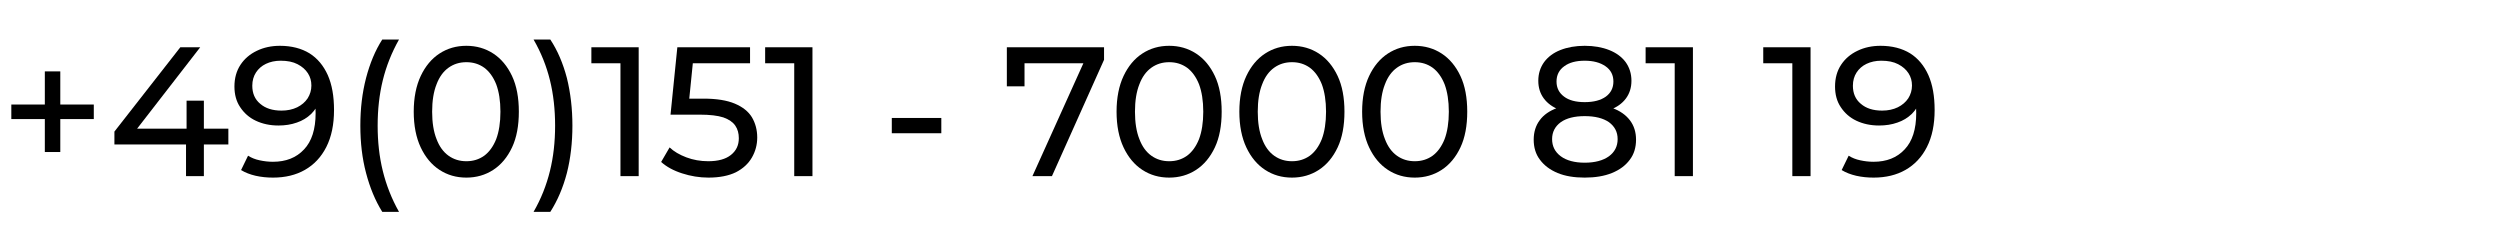
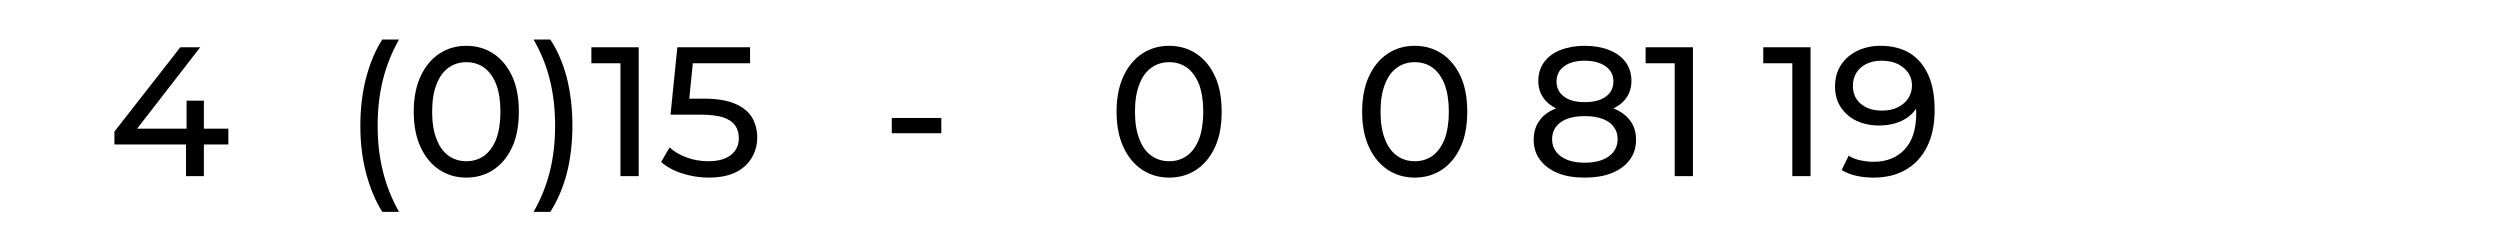
<svg xmlns="http://www.w3.org/2000/svg" width="100%" height="100%" viewBox="0 0 150 15" version="1.1" xml:space="preserve" style="fill-rule:evenodd;clip-rule:evenodd;stroke-linejoin:round;stroke-miterlimit:2;">
  <g transform="matrix(2.209,0,0,2.209,-55.555,-30.389)">
    <g>
      <g transform="matrix(1,0,0,1,25.122,18.541)">
        <g transform="matrix(5,0,0,5,0,0)">
-           <path d="M0.249,-0.131L0.249,-0.569L0.333,-0.569L0.333,-0.131L0.249,-0.131ZM0.067,-0.31L0.067,-0.389L0.515,-0.389L0.515,-0.31L0.067,-0.31Z" style="fill-rule:nonzero;" />
-         </g>
+           </g>
        <g transform="matrix(5,0,0,5,2.945,0)">
          <path d="M0.038,-0.172L0.038,-0.242L0.396,-0.7L0.504,-0.7L0.149,-0.242L0.098,-0.258L0.657,-0.258L0.657,-0.172L0.038,-0.172ZM0.427,-0L0.427,-0.172L0.43,-0.258L0.43,-0.41L0.524,-0.41L0.524,-0L0.427,-0Z" style="fill-rule:nonzero;" />
        </g>
        <g transform="matrix(5,0,0,5,6.255,0)">
-           <path d="M0.275,-0.708C0.338,-0.708 0.392,-0.694 0.436,-0.667C0.479,-0.64 0.512,-0.6 0.535,-0.549C0.558,-0.497 0.569,-0.434 0.569,-0.359C0.569,-0.28 0.555,-0.213 0.527,-0.158C0.499,-0.103 0.46,-0.062 0.411,-0.034C0.362,-0.006 0.304,0.008 0.238,0.008C0.205,0.008 0.174,0.005 0.143,-0.002C0.113,-0.009 0.087,-0.019 0.064,-0.033L0.102,-0.111C0.121,-0.099 0.141,-0.091 0.165,-0.086C0.188,-0.081 0.212,-0.078 0.237,-0.078C0.308,-0.078 0.364,-0.1 0.406,-0.145C0.448,-0.189 0.469,-0.255 0.469,-0.342C0.469,-0.356 0.468,-0.373 0.467,-0.392C0.466,-0.411 0.463,-0.43 0.458,-0.449L0.491,-0.415C0.482,-0.384 0.466,-0.359 0.445,-0.338C0.423,-0.317 0.397,-0.301 0.367,-0.291C0.336,-0.28 0.303,-0.275 0.267,-0.275C0.221,-0.275 0.18,-0.284 0.144,-0.301C0.108,-0.318 0.08,-0.343 0.059,-0.375C0.038,-0.406 0.028,-0.444 0.028,-0.487C0.028,-0.532 0.039,-0.572 0.061,-0.605C0.082,-0.637 0.112,-0.663 0.15,-0.681C0.187,-0.699 0.229,-0.708 0.275,-0.708ZM0.279,-0.627C0.249,-0.627 0.222,-0.621 0.199,-0.61C0.176,-0.599 0.158,-0.583 0.145,-0.563C0.132,-0.543 0.125,-0.519 0.125,-0.491C0.125,-0.45 0.139,-0.417 0.168,-0.393C0.197,-0.368 0.235,-0.356 0.284,-0.356C0.316,-0.356 0.344,-0.362 0.369,-0.374C0.393,-0.386 0.412,-0.402 0.426,-0.423C0.439,-0.444 0.446,-0.467 0.446,-0.492C0.446,-0.517 0.44,-0.539 0.427,-0.559C0.414,-0.579 0.396,-0.595 0.371,-0.608C0.346,-0.621 0.316,-0.627 0.279,-0.627Z" style="fill-rule:nonzero;" />
-         </g>
+           </g>
        <g transform="matrix(5,0,0,5,9.34,0)">
          <path d="M0.214,0.194C0.176,0.133 0.147,0.063 0.126,-0.017C0.105,-0.096 0.095,-0.182 0.095,-0.274C0.095,-0.366 0.105,-0.452 0.126,-0.533C0.147,-0.613 0.176,-0.683 0.214,-0.742L0.305,-0.742C0.265,-0.671 0.236,-0.598 0.217,-0.521C0.198,-0.444 0.189,-0.361 0.189,-0.274C0.189,-0.187 0.198,-0.105 0.217,-0.028C0.236,0.049 0.265,0.123 0.305,0.194L0.214,0.194Z" style="fill-rule:nonzero;" />
        </g>
        <g transform="matrix(5,0,0,5,11.025,0)">
          <path d="M0.334,0.008C0.279,0.008 0.231,-0.006 0.188,-0.034C0.145,-0.062 0.111,-0.103 0.086,-0.156C0.061,-0.209 0.048,-0.274 0.048,-0.35C0.048,-0.426 0.061,-0.491 0.086,-0.544C0.111,-0.597 0.145,-0.638 0.188,-0.666C0.231,-0.694 0.279,-0.708 0.334,-0.708C0.388,-0.708 0.437,-0.694 0.48,-0.666C0.523,-0.638 0.557,-0.597 0.582,-0.544C0.607,-0.491 0.619,-0.426 0.619,-0.35C0.619,-0.274 0.607,-0.209 0.582,-0.156C0.557,-0.103 0.523,-0.062 0.48,-0.034C0.437,-0.006 0.388,0.008 0.334,0.008ZM0.334,-0.081C0.371,-0.081 0.403,-0.091 0.431,-0.111C0.458,-0.131 0.48,-0.161 0.496,-0.201C0.511,-0.241 0.519,-0.291 0.519,-0.35C0.519,-0.409 0.511,-0.459 0.496,-0.499C0.48,-0.539 0.458,-0.569 0.431,-0.589C0.403,-0.609 0.371,-0.619 0.334,-0.619C0.297,-0.619 0.265,-0.609 0.237,-0.589C0.209,-0.569 0.187,-0.539 0.172,-0.499C0.156,-0.459 0.148,-0.409 0.148,-0.35C0.148,-0.291 0.156,-0.241 0.172,-0.201C0.187,-0.161 0.209,-0.131 0.237,-0.111C0.265,-0.091 0.297,-0.081 0.334,-0.081Z" style="fill-rule:nonzero;" />
        </g>
        <g transform="matrix(5,0,0,5,14.36,0)">
          <path d="M0.123,0.194L0.032,0.194C0.073,0.123 0.102,0.049 0.121,-0.028C0.14,-0.105 0.149,-0.187 0.149,-0.274C0.149,-0.361 0.14,-0.444 0.121,-0.521C0.102,-0.598 0.073,-0.671 0.032,-0.742L0.123,-0.742C0.162,-0.683 0.192,-0.613 0.213,-0.533C0.233,-0.452 0.243,-0.366 0.243,-0.274C0.243,-0.182 0.233,-0.096 0.213,-0.017C0.192,0.063 0.162,0.133 0.123,0.194Z" style="fill-rule:nonzero;" />
        </g>
        <g transform="matrix(5,0,0,5,16.05,0)">
          <path d="M0.166,-0L0.166,-0.66L0.209,-0.613L0.008,-0.613L0.008,-0.7L0.265,-0.7L0.265,-0L0.166,-0Z" style="fill-rule:nonzero;" />
        </g>
        <g transform="matrix(5,0,0,5,17.9,0)">
          <path d="M0.274,0.008C0.225,0.008 0.177,0 0.131,-0.015C0.084,-0.03 0.046,-0.051 0.017,-0.077L0.063,-0.156C0.086,-0.134 0.117,-0.116 0.154,-0.102C0.191,-0.088 0.231,-0.081 0.273,-0.081C0.326,-0.081 0.367,-0.092 0.396,-0.115C0.425,-0.138 0.439,-0.168 0.439,-0.206C0.439,-0.232 0.433,-0.255 0.42,-0.274C0.407,-0.293 0.386,-0.308 0.355,-0.319C0.324,-0.329 0.281,-0.334 0.227,-0.334L0.068,-0.334L0.105,-0.7L0.5,-0.7L0.5,-0.613L0.142,-0.613L0.194,-0.662L0.165,-0.373L0.113,-0.421L0.248,-0.421C0.318,-0.421 0.374,-0.412 0.417,-0.394C0.46,-0.376 0.491,-0.351 0.51,-0.32C0.529,-0.288 0.539,-0.251 0.539,-0.21C0.539,-0.17 0.529,-0.134 0.51,-0.101C0.491,-0.068 0.462,-0.041 0.423,-0.021C0.384,-0.002 0.334,0.008 0.274,0.008Z" style="fill-rule:nonzero;" />
        </g>
        <g transform="matrix(5,0,0,5,20.77,0)">
-           <path d="M0.166,-0L0.166,-0.66L0.209,-0.613L0.008,-0.613L0.008,-0.7L0.265,-0.7L0.265,-0L0.166,-0Z" style="fill-rule:nonzero;" />
-         </g>
+           </g>
        <g transform="matrix(5,0,0,5,23.965,0)">
          <rect x="0.057" y="-0.316" width="0.269" height="0.083" style="fill-rule:nonzero;" />
        </g>
        <g transform="matrix(5,0,0,5,27.225,0)">
-           <path d="M0.169,-0L0.466,-0.658L0.492,-0.613L0.076,-0.613L0.126,-0.662L0.126,-0.488L0.03,-0.488L0.03,-0.7L0.558,-0.7L0.558,-0.632L0.275,-0L0.169,-0Z" style="fill-rule:nonzero;" />
-         </g>
+           </g>
      </g>
      <g transform="matrix(1,0,0,1,55.237,18.541)">
        <g transform="matrix(5,0,0,5,0,0)">
          <path d="M0.334,0.008C0.279,0.008 0.231,-0.006 0.188,-0.034C0.145,-0.062 0.111,-0.103 0.086,-0.156C0.061,-0.209 0.048,-0.274 0.048,-0.35C0.048,-0.426 0.061,-0.491 0.086,-0.544C0.111,-0.597 0.145,-0.638 0.188,-0.666C0.231,-0.694 0.279,-0.708 0.334,-0.708C0.388,-0.708 0.437,-0.694 0.48,-0.666C0.523,-0.638 0.557,-0.597 0.582,-0.544C0.607,-0.491 0.619,-0.426 0.619,-0.35C0.619,-0.274 0.607,-0.209 0.582,-0.156C0.557,-0.103 0.523,-0.062 0.48,-0.034C0.437,-0.006 0.388,0.008 0.334,0.008ZM0.334,-0.081C0.371,-0.081 0.403,-0.091 0.431,-0.111C0.458,-0.131 0.48,-0.161 0.496,-0.201C0.511,-0.241 0.519,-0.291 0.519,-0.35C0.519,-0.409 0.511,-0.459 0.496,-0.499C0.48,-0.539 0.458,-0.569 0.431,-0.589C0.403,-0.609 0.371,-0.619 0.334,-0.619C0.297,-0.619 0.265,-0.609 0.237,-0.589C0.209,-0.569 0.187,-0.539 0.172,-0.499C0.156,-0.459 0.148,-0.409 0.148,-0.35C0.148,-0.291 0.156,-0.241 0.172,-0.201C0.187,-0.161 0.209,-0.131 0.237,-0.111C0.265,-0.091 0.297,-0.081 0.334,-0.081Z" style="fill-rule:nonzero;" />
        </g>
        <g transform="matrix(5,0,0,5,3.335,0)">
-           <path d="M0.334,0.008C0.279,0.008 0.231,-0.006 0.188,-0.034C0.145,-0.062 0.111,-0.103 0.086,-0.156C0.061,-0.209 0.048,-0.274 0.048,-0.35C0.048,-0.426 0.061,-0.491 0.086,-0.544C0.111,-0.597 0.145,-0.638 0.188,-0.666C0.231,-0.694 0.279,-0.708 0.334,-0.708C0.388,-0.708 0.437,-0.694 0.48,-0.666C0.523,-0.638 0.557,-0.597 0.582,-0.544C0.607,-0.491 0.619,-0.426 0.619,-0.35C0.619,-0.274 0.607,-0.209 0.582,-0.156C0.557,-0.103 0.523,-0.062 0.48,-0.034C0.437,-0.006 0.388,0.008 0.334,0.008ZM0.334,-0.081C0.371,-0.081 0.403,-0.091 0.431,-0.111C0.458,-0.131 0.48,-0.161 0.496,-0.201C0.511,-0.241 0.519,-0.291 0.519,-0.35C0.519,-0.409 0.511,-0.459 0.496,-0.499C0.48,-0.539 0.458,-0.569 0.431,-0.589C0.403,-0.609 0.371,-0.619 0.334,-0.619C0.297,-0.619 0.265,-0.609 0.237,-0.589C0.209,-0.569 0.187,-0.539 0.172,-0.499C0.156,-0.459 0.148,-0.409 0.148,-0.35C0.148,-0.291 0.156,-0.241 0.172,-0.201C0.187,-0.161 0.209,-0.131 0.237,-0.111C0.265,-0.091 0.297,-0.081 0.334,-0.081Z" style="fill-rule:nonzero;" />
-         </g>
+           </g>
        <g transform="matrix(5,0,0,5,6.67,0)">
          <path d="M0.334,0.008C0.279,0.008 0.231,-0.006 0.188,-0.034C0.145,-0.062 0.111,-0.103 0.086,-0.156C0.061,-0.209 0.048,-0.274 0.048,-0.35C0.048,-0.426 0.061,-0.491 0.086,-0.544C0.111,-0.597 0.145,-0.638 0.188,-0.666C0.231,-0.694 0.279,-0.708 0.334,-0.708C0.388,-0.708 0.437,-0.694 0.48,-0.666C0.523,-0.638 0.557,-0.597 0.582,-0.544C0.607,-0.491 0.619,-0.426 0.619,-0.35C0.619,-0.274 0.607,-0.209 0.582,-0.156C0.557,-0.103 0.523,-0.062 0.48,-0.034C0.437,-0.006 0.388,0.008 0.334,0.008ZM0.334,-0.081C0.371,-0.081 0.403,-0.091 0.431,-0.111C0.458,-0.131 0.48,-0.161 0.496,-0.201C0.511,-0.241 0.519,-0.291 0.519,-0.35C0.519,-0.409 0.511,-0.459 0.496,-0.499C0.48,-0.539 0.458,-0.569 0.431,-0.589C0.403,-0.609 0.371,-0.619 0.334,-0.619C0.297,-0.619 0.265,-0.609 0.237,-0.589C0.209,-0.569 0.187,-0.539 0.172,-0.499C0.156,-0.459 0.148,-0.409 0.148,-0.35C0.148,-0.291 0.156,-0.241 0.172,-0.201C0.187,-0.161 0.209,-0.131 0.237,-0.111C0.265,-0.091 0.297,-0.081 0.334,-0.081Z" style="fill-rule:nonzero;" />
        </g>
        <g transform="matrix(5,0,0,5,11.35,0)">
          <path d="M0.321,0.008C0.264,0.008 0.215,-0 0.174,-0.017C0.133,-0.034 0.101,-0.058 0.078,-0.089C0.055,-0.119 0.044,-0.156 0.044,-0.198C0.044,-0.239 0.055,-0.275 0.077,-0.304C0.098,-0.333 0.13,-0.355 0.171,-0.37C0.212,-0.385 0.262,-0.392 0.321,-0.392C0.38,-0.392 0.43,-0.385 0.471,-0.37C0.513,-0.355 0.545,-0.332 0.567,-0.303C0.589,-0.274 0.6,-0.239 0.6,-0.198C0.6,-0.156 0.589,-0.119 0.566,-0.089C0.543,-0.058 0.511,-0.034 0.469,-0.017C0.427,-0 0.378,0.008 0.321,0.008ZM0.321,-0.073C0.377,-0.073 0.421,-0.085 0.453,-0.108C0.484,-0.131 0.5,-0.162 0.5,-0.201C0.5,-0.24 0.484,-0.27 0.453,-0.293C0.421,-0.315 0.377,-0.326 0.321,-0.326C0.266,-0.326 0.222,-0.315 0.191,-0.293C0.16,-0.27 0.144,-0.24 0.144,-0.201C0.144,-0.162 0.16,-0.131 0.191,-0.108C0.222,-0.085 0.266,-0.073 0.321,-0.073ZM0.321,-0.338C0.268,-0.338 0.222,-0.345 0.185,-0.36C0.148,-0.374 0.119,-0.395 0.099,-0.422C0.079,-0.449 0.069,-0.481 0.069,-0.518C0.069,-0.557 0.08,-0.591 0.101,-0.62C0.122,-0.648 0.151,-0.67 0.189,-0.685C0.227,-0.7 0.271,-0.708 0.321,-0.708C0.372,-0.708 0.416,-0.7 0.454,-0.685C0.492,-0.67 0.522,-0.648 0.543,-0.62C0.564,-0.591 0.575,-0.557 0.575,-0.518C0.575,-0.481 0.565,-0.449 0.545,-0.422C0.525,-0.395 0.496,-0.374 0.458,-0.36C0.42,-0.345 0.374,-0.338 0.321,-0.338ZM0.321,-0.402C0.37,-0.402 0.408,-0.412 0.436,-0.432C0.463,-0.452 0.477,-0.479 0.477,-0.514C0.477,-0.549 0.463,-0.577 0.434,-0.597C0.405,-0.617 0.368,-0.627 0.321,-0.627C0.274,-0.627 0.237,-0.617 0.21,-0.597C0.182,-0.577 0.168,-0.549 0.168,-0.514C0.168,-0.479 0.182,-0.452 0.209,-0.432C0.235,-0.412 0.273,-0.402 0.321,-0.402Z" style="fill-rule:nonzero;" />
        </g>
        <g transform="matrix(5,0,0,5,14.57,0)">
          <path d="M0.166,-0L0.166,-0.66L0.209,-0.613L0.008,-0.613L0.008,-0.7L0.265,-0.7L0.265,-0L0.166,-0Z" style="fill-rule:nonzero;" />
        </g>
        <g transform="matrix(5,0,0,5,17.765,0)">
          <path d="M0.166,-0L0.166,-0.66L0.209,-0.613L0.008,-0.613L0.008,-0.7L0.265,-0.7L0.265,-0L0.166,-0Z" style="fill-rule:nonzero;" />
        </g>
        <g transform="matrix(5,0,0,5,19.615,0)">
          <path d="M0.275,-0.708C0.338,-0.708 0.392,-0.694 0.436,-0.667C0.479,-0.64 0.512,-0.6 0.535,-0.549C0.558,-0.497 0.569,-0.434 0.569,-0.359C0.569,-0.28 0.555,-0.213 0.527,-0.158C0.499,-0.103 0.46,-0.062 0.411,-0.034C0.362,-0.006 0.304,0.008 0.238,0.008C0.205,0.008 0.174,0.005 0.143,-0.002C0.113,-0.009 0.087,-0.019 0.064,-0.033L0.102,-0.111C0.121,-0.099 0.141,-0.091 0.165,-0.086C0.188,-0.081 0.212,-0.078 0.237,-0.078C0.308,-0.078 0.364,-0.1 0.406,-0.145C0.448,-0.189 0.469,-0.255 0.469,-0.342C0.469,-0.356 0.468,-0.373 0.467,-0.392C0.466,-0.411 0.463,-0.43 0.458,-0.449L0.491,-0.415C0.482,-0.384 0.466,-0.359 0.445,-0.338C0.423,-0.317 0.397,-0.301 0.367,-0.291C0.336,-0.28 0.303,-0.275 0.267,-0.275C0.221,-0.275 0.18,-0.284 0.144,-0.301C0.108,-0.318 0.08,-0.343 0.059,-0.375C0.038,-0.406 0.028,-0.444 0.028,-0.487C0.028,-0.532 0.039,-0.572 0.061,-0.605C0.082,-0.637 0.112,-0.663 0.15,-0.681C0.187,-0.699 0.229,-0.708 0.275,-0.708ZM0.279,-0.627C0.249,-0.627 0.222,-0.621 0.199,-0.61C0.176,-0.599 0.158,-0.583 0.145,-0.563C0.132,-0.543 0.125,-0.519 0.125,-0.491C0.125,-0.45 0.139,-0.417 0.168,-0.393C0.197,-0.368 0.235,-0.356 0.284,-0.356C0.316,-0.356 0.344,-0.362 0.369,-0.374C0.393,-0.386 0.412,-0.402 0.426,-0.423C0.439,-0.444 0.446,-0.467 0.446,-0.492C0.446,-0.517 0.44,-0.539 0.427,-0.559C0.414,-0.579 0.396,-0.595 0.371,-0.608C0.346,-0.621 0.316,-0.627 0.279,-0.627Z" style="fill-rule:nonzero;" />
        </g>
      </g>
    </g>
  </g>
</svg>